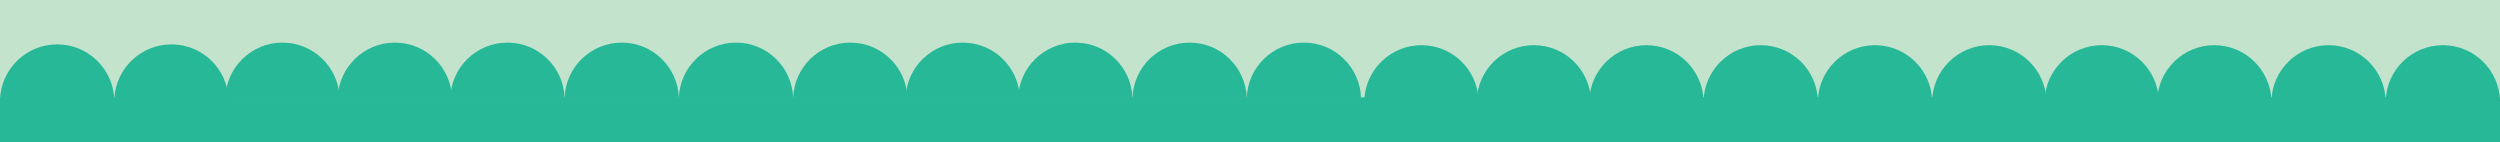
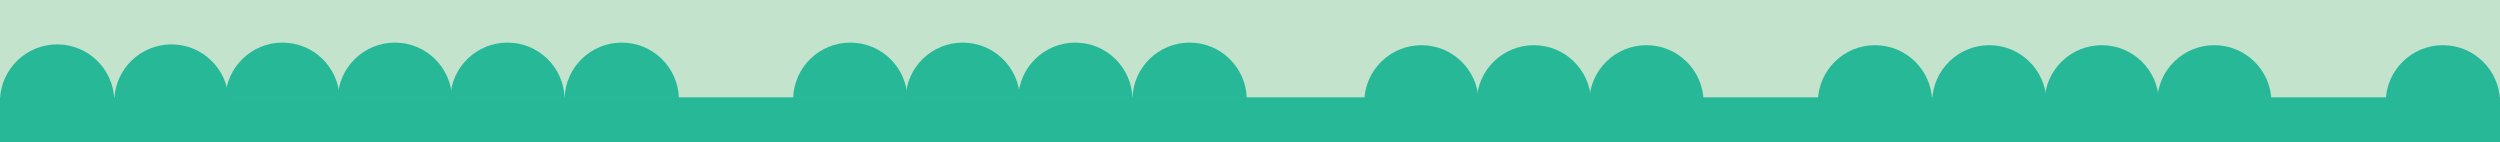
<svg xmlns="http://www.w3.org/2000/svg" id="Layer_2" viewBox="0 0 1342.1 76.28">
  <defs>
    <style>      .cls-1 {        fill: #c3e3cd;      }      .cls-2 {        fill: #27b898;      }    </style>
  </defs>
  <g id="Layer_2-2" data-name="Layer_2">
    <g>
      <rect class="cls-1" width="1342.1" height="57.35" transform="translate(1342.1 57.35) rotate(180)" />
      <g>
        <path class="cls-2" d="M793.76,53.97h-61.35c.52-16.5,14.06-29.71,30.68-29.71s30.16,13.21,30.68,29.71Z" />
        <path class="cls-2" d="M854.11,53.97h-61.35c.52-16.5,14.06-29.71,30.68-29.71s30.16,13.21,30.68,29.71Z" />
        <path class="cls-2" d="M914.54,53.97h-61.35c.52-16.5,14.06-29.71,30.68-29.71s30.16,13.21,30.68,29.71Z" />
-         <path class="cls-2" d="M975.9,53.97h-61.35c.52-16.5,14.06-29.71,30.68-29.71s30.16,13.21,30.68,29.71Z" />
        <path class="cls-2" d="M1037.25,53.97h-61.35c.52-16.5,14.06-29.71,30.68-29.71s30.16,13.21,30.68,29.71Z" />
        <path class="cls-2" d="M1098.6,53.97h-61.35c.52-16.5,14.06-29.71,30.68-29.71s30.16,13.21,30.68,29.71Z" />
        <path class="cls-2" d="M1158.96,53.97h-61.35c.52-16.5,14.06-29.71,30.68-29.71s30.16,13.21,30.68,29.71Z" />
        <path class="cls-2" d="M1219.39,53.97h-61.35c.52-16.5,14.06-29.71,30.68-29.71s30.16,13.21,30.68,29.71Z" />
-         <path class="cls-2" d="M1280.74,53.97h-61.35c.52-16.5,14.06-29.71,30.68-29.71s30.16,13.21,30.68,29.71Z" />
        <path class="cls-2" d="M1342.1,53.97h-61.35c.52-16.5,14.06-29.71,30.68-29.71s30.16,13.21,30.68,29.71Z" />
      </g>
      <g>
        <path class="cls-2" d="M182.31,52.58h-61.35c.52-16.5,14.06-29.71,30.68-29.71s30.16,13.21,30.68,29.71Z" />
        <path class="cls-2" d="M242.67,52.58h-61.35c.52-16.5,14.06-29.71,30.68-29.71s30.16,13.21,30.68,29.71Z" />
        <path class="cls-2" d="M303.09,52.58h-61.35c.52-16.5,14.06-29.71,30.68-29.71s30.16,13.21,30.68,29.71Z" />
        <path class="cls-2" d="M364.45,52.58h-61.35c.52-16.5,14.06-29.71,30.68-29.71s30.16,13.21,30.68,29.71Z" />
-         <path class="cls-2" d="M425.8,52.58h-61.35c.52-16.5,14.06-29.71,30.68-29.71s30.16,13.21,30.68,29.71Z" />
        <path class="cls-2" d="M487.15,52.58h-61.35c.52-16.5,14.06-29.71,30.68-29.71s30.16,13.21,30.68,29.71Z" />
        <path class="cls-2" d="M547.51,52.58h-61.35c.52-16.5,14.06-29.71,30.68-29.71s30.16,13.21,30.68,29.71Z" />
        <path class="cls-2" d="M607.94,52.58h-61.35c.52-16.5,14.06-29.71,30.68-29.71s30.16,13.21,30.68,29.71Z" />
        <path class="cls-2" d="M669.3,52.58h-61.35c.52-16.5,14.06-29.71,30.68-29.71s30.16,13.21,30.68,29.71Z" />
-         <path class="cls-2" d="M730.65,52.58h-61.35c.52-16.5,14.06-29.71,30.68-29.71s30.16,13.21,30.68,29.71Z" />
      </g>
      <path class="cls-2" d="M122.71,53.54h-61.35c.52-16.5,14.06-29.71,30.68-29.71s30.16,13.21,30.68,29.71Z" />
      <path class="cls-2" d="M61.35,53.54H0c.52-16.5,14.06-29.71,30.68-29.71s30.16,13.21,30.68,29.71Z" />
      <rect class="cls-2" y="52.26" width="1342.1" height="24.03" transform="translate(1342.1 128.54) rotate(180)" />
    </g>
  </g>
</svg>